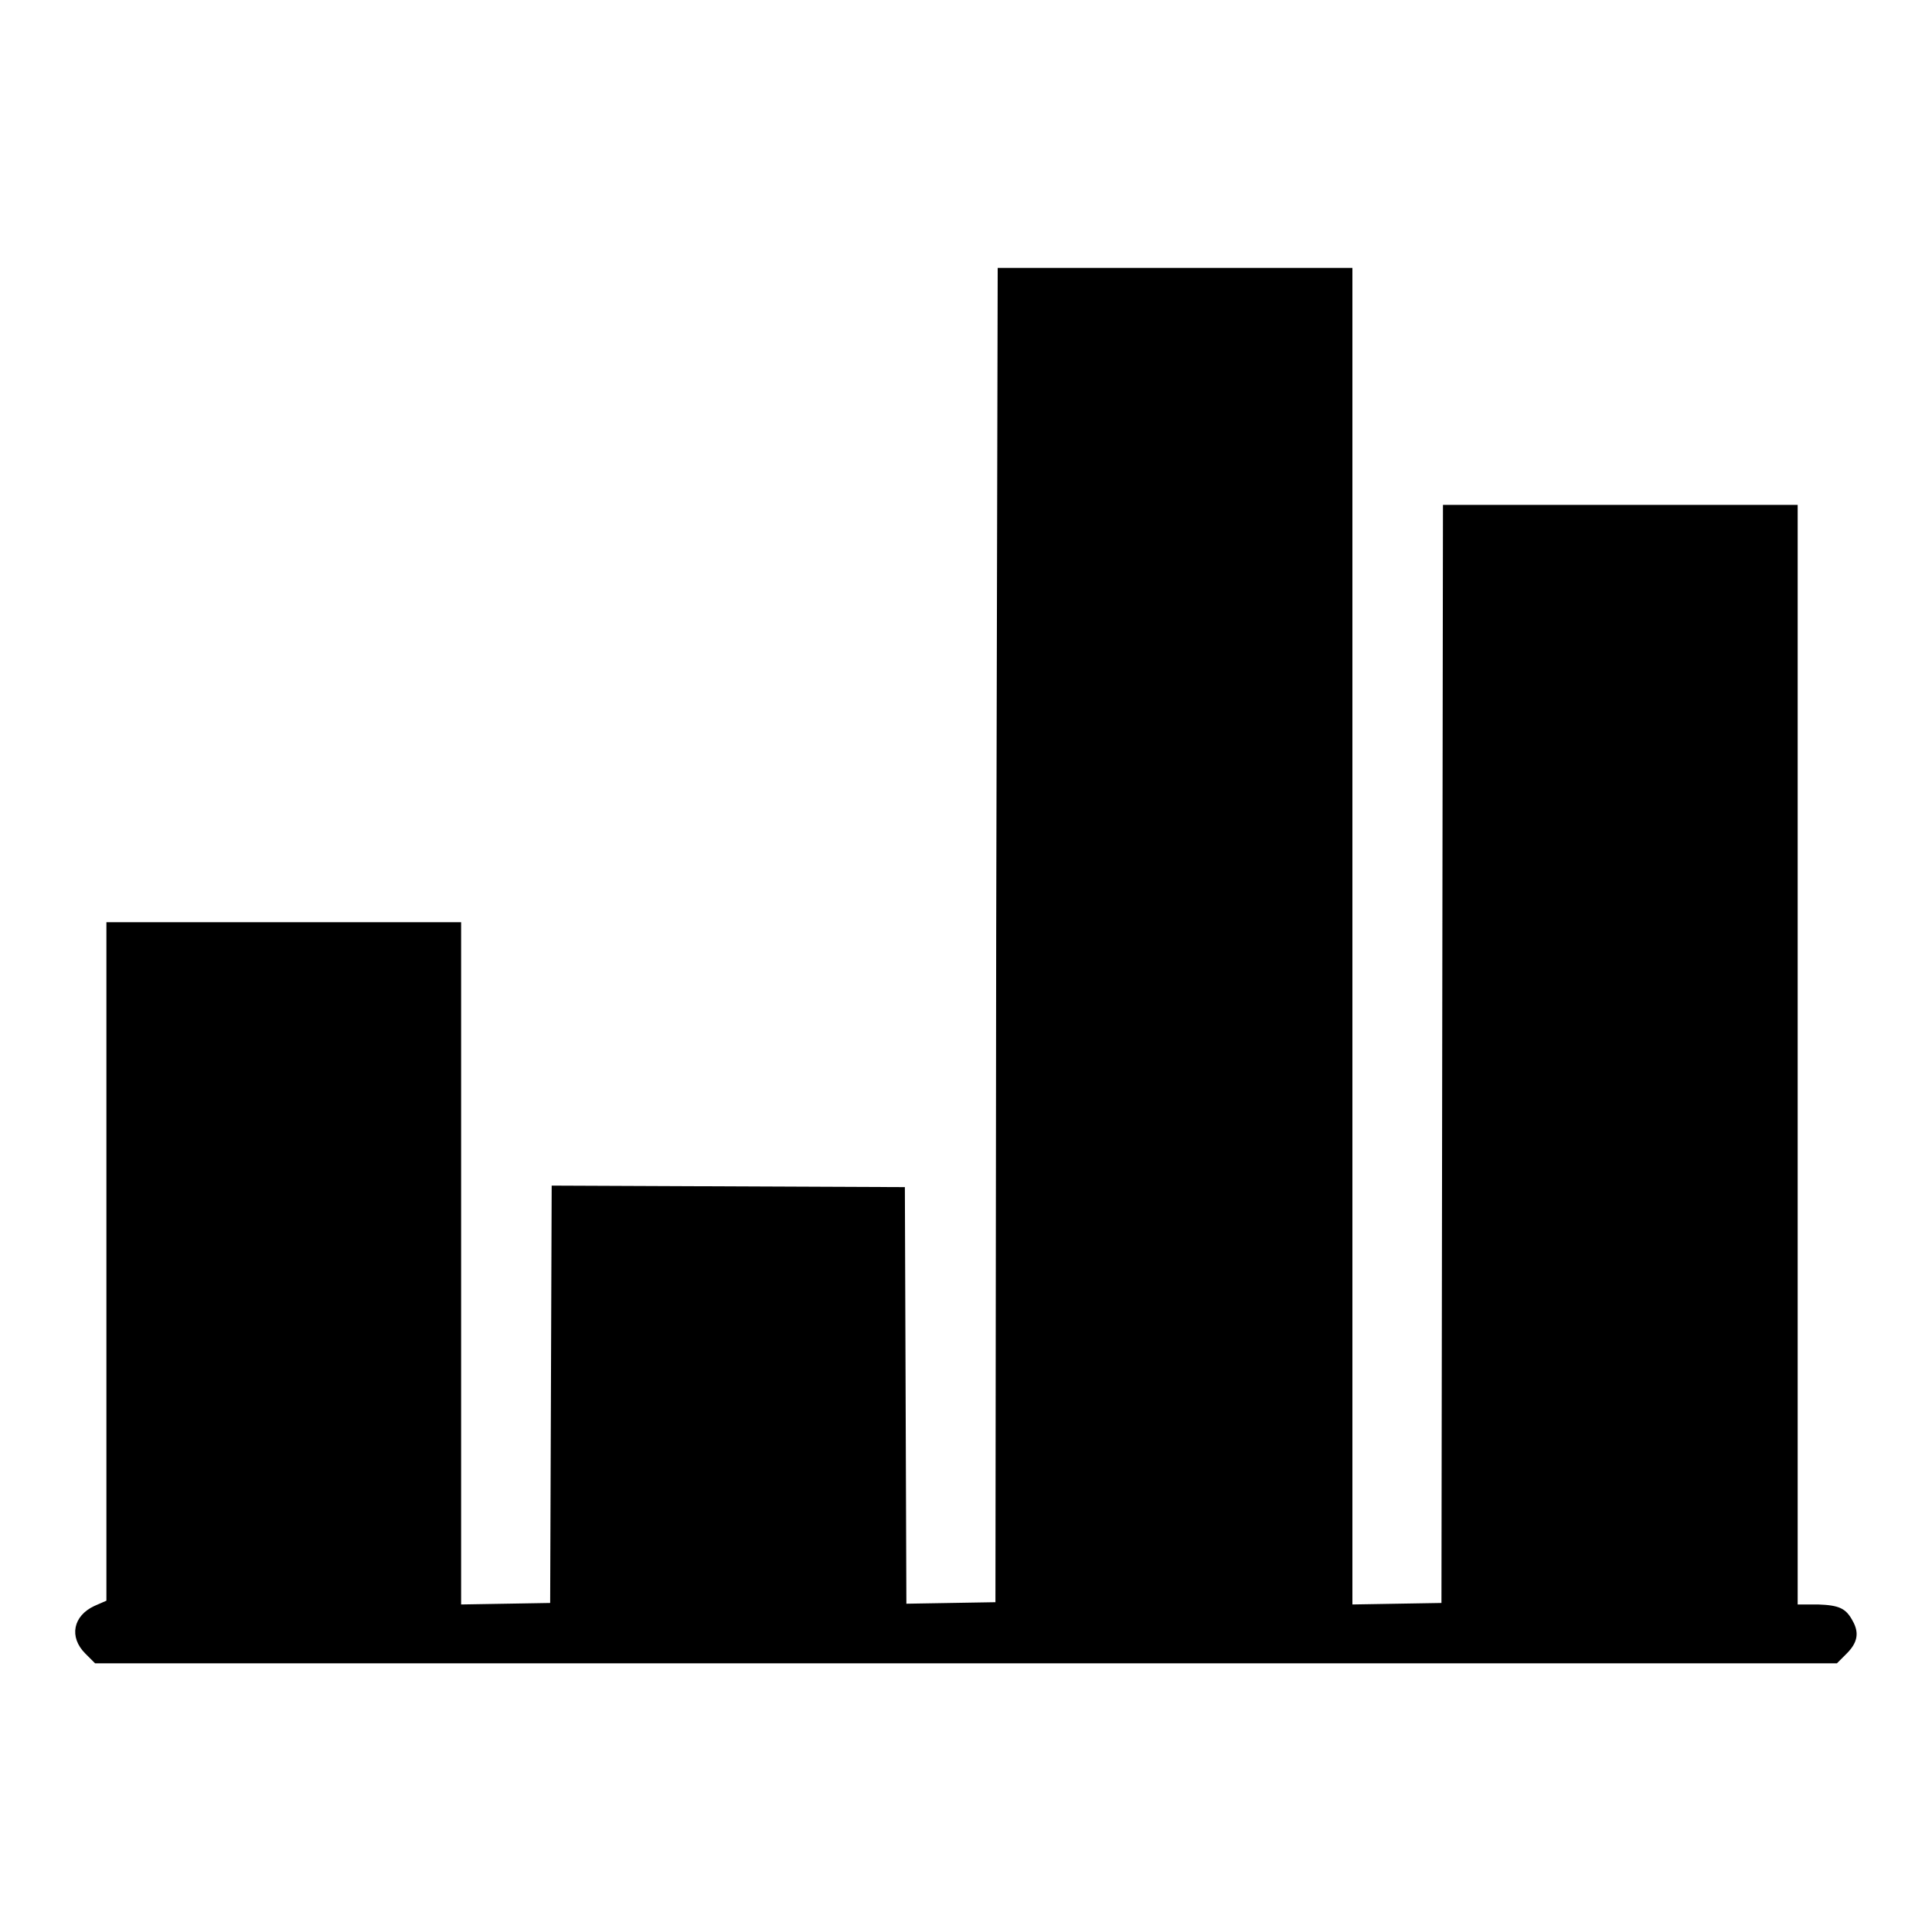
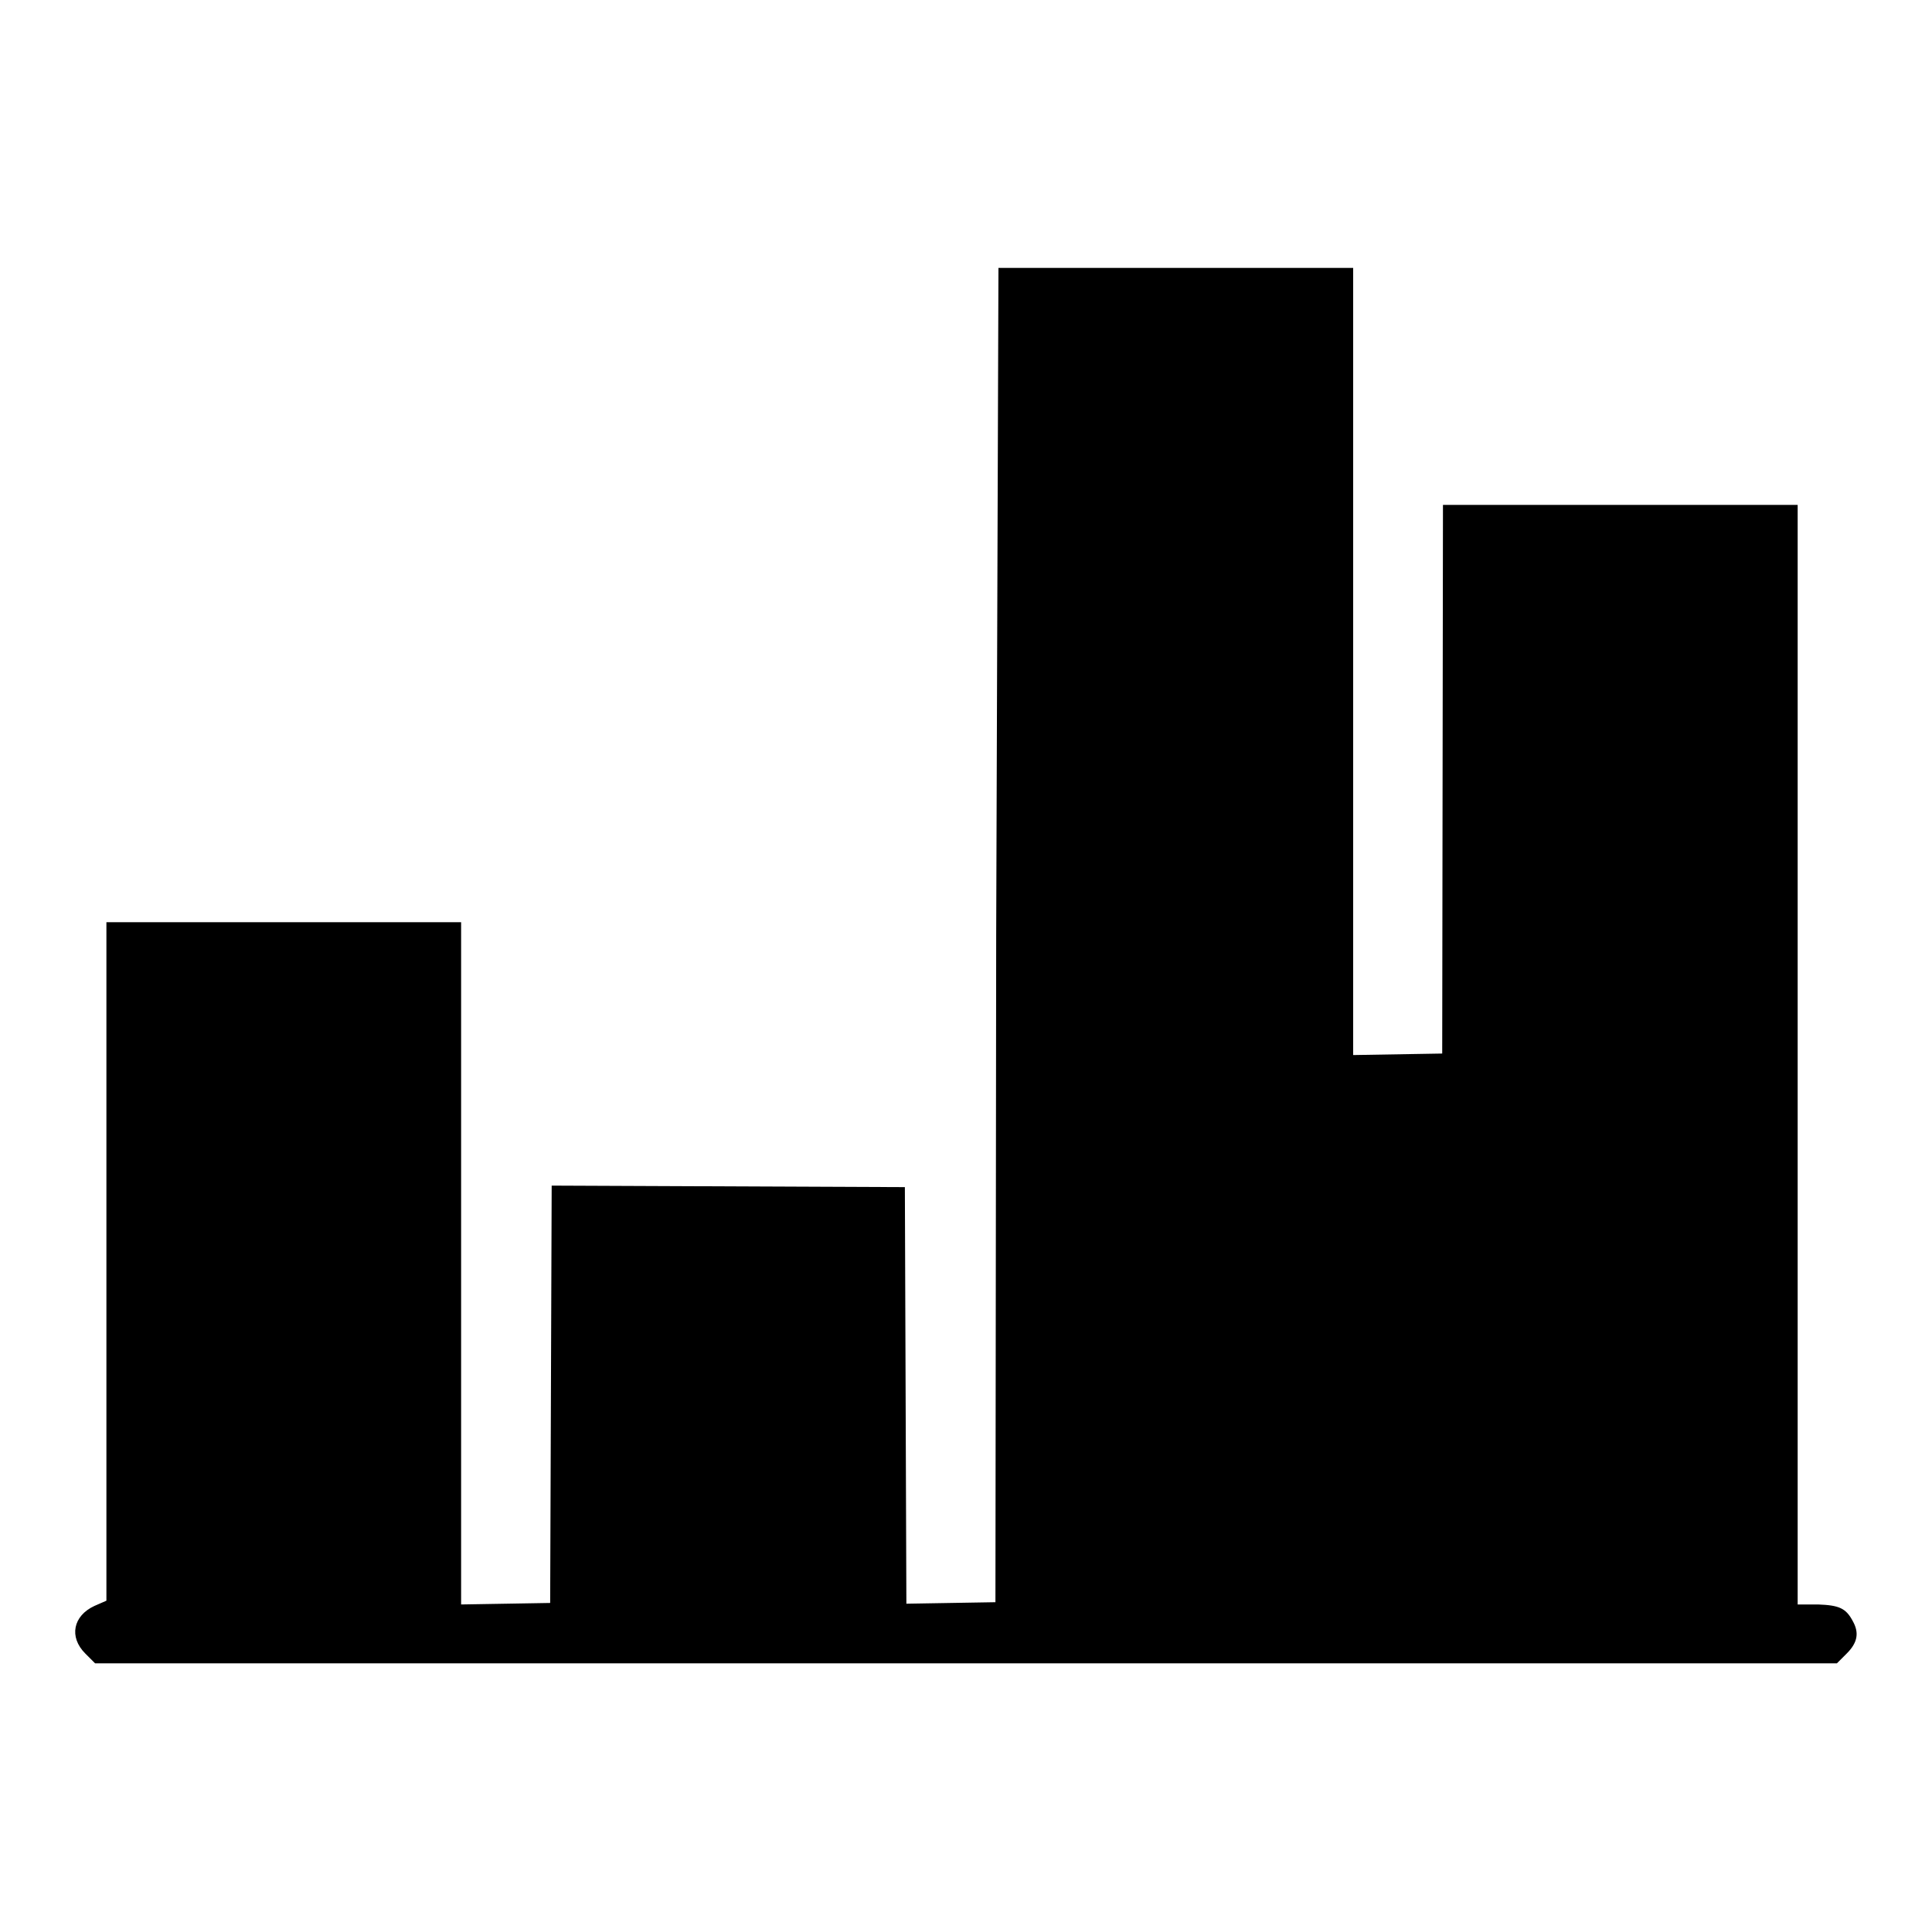
<svg xmlns="http://www.w3.org/2000/svg" version="1.1" x="0px" y="0px" viewBox="0 0 256 256" enable-background="new 0 0 256 256" xml:space="preserve">
  <g>
    <g>
      <g>
-         <path fill="#000000" d="M132,123.9l-0.1,88.4l-5.9,0.1l-5.9,0.1l-0.1-27.6l-0.1-27.6l-23.4-0.1l-23.4-0.1L73,184.8l-0.1,27.6l-5.9,0.1l-5.9,0.1v-45.2v-45.2H37.6H14.1v45v44.9l-1.6,0.7c-2.8,1.3-3.4,4.1-1.2,6.3l1.3,1.3H128h115.4l1.3-1.3c1.4-1.4,1.7-2.7,0.8-4.3c-0.9-1.7-1.8-2.1-4.6-2.2h-2.7v-72.9V66.9h-23.5h-23.5l-0.1,72.7l-0.1,72.8l-5.9,0.1l-5.9,0.1v-88.6V35.5h-23.5h-23.5L132,123.9z" />
+         <path fill="#000000" d="M132,123.9l-0.1,88.4l-5.9,0.1l-5.9,0.1l-0.1-27.6l-0.1-27.6l-23.4-0.1l-23.4-0.1L73,184.8l-0.1,27.6l-5.9,0.1l-5.9,0.1v-45.2v-45.2H37.6H14.1v45v44.9l-1.6,0.7c-2.8,1.3-3.4,4.1-1.2,6.3l1.3,1.3H128h115.4l1.3-1.3c1.4-1.4,1.7-2.7,0.8-4.3c-0.9-1.7-1.8-2.1-4.6-2.2h-2.7v-72.9V66.9h-23.5h-23.5l-0.1,72.7l-5.9,0.1l-5.9,0.1v-88.6V35.5h-23.5h-23.5L132,123.9z" />
      </g>
    </g>
  </g>
</svg>